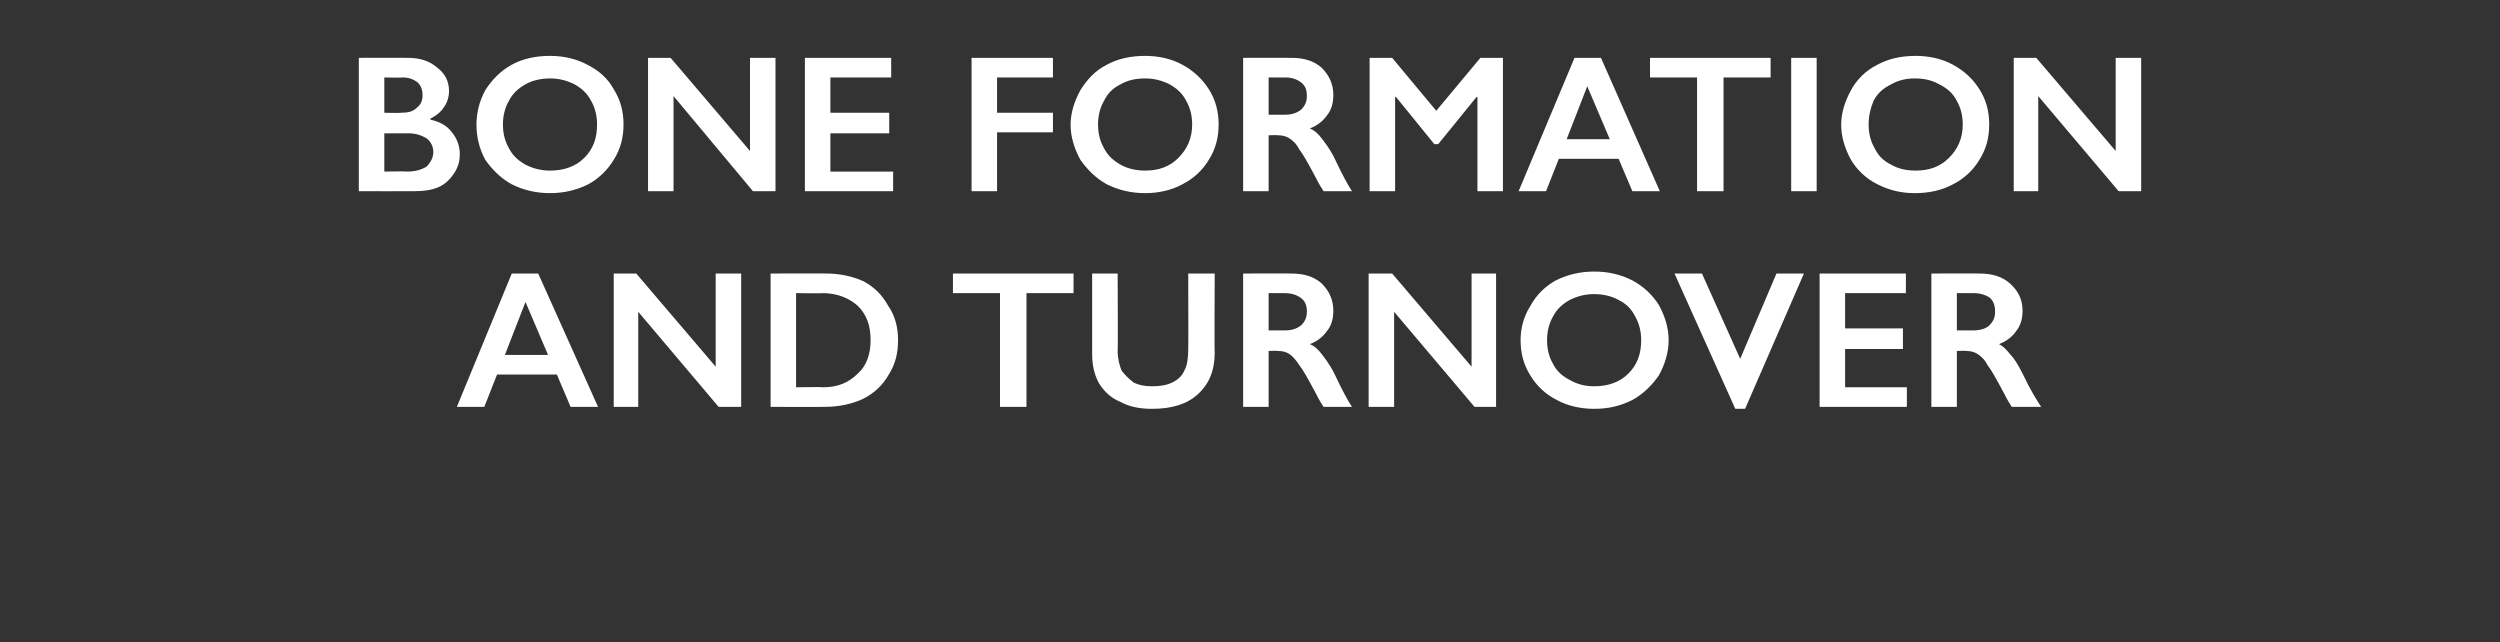
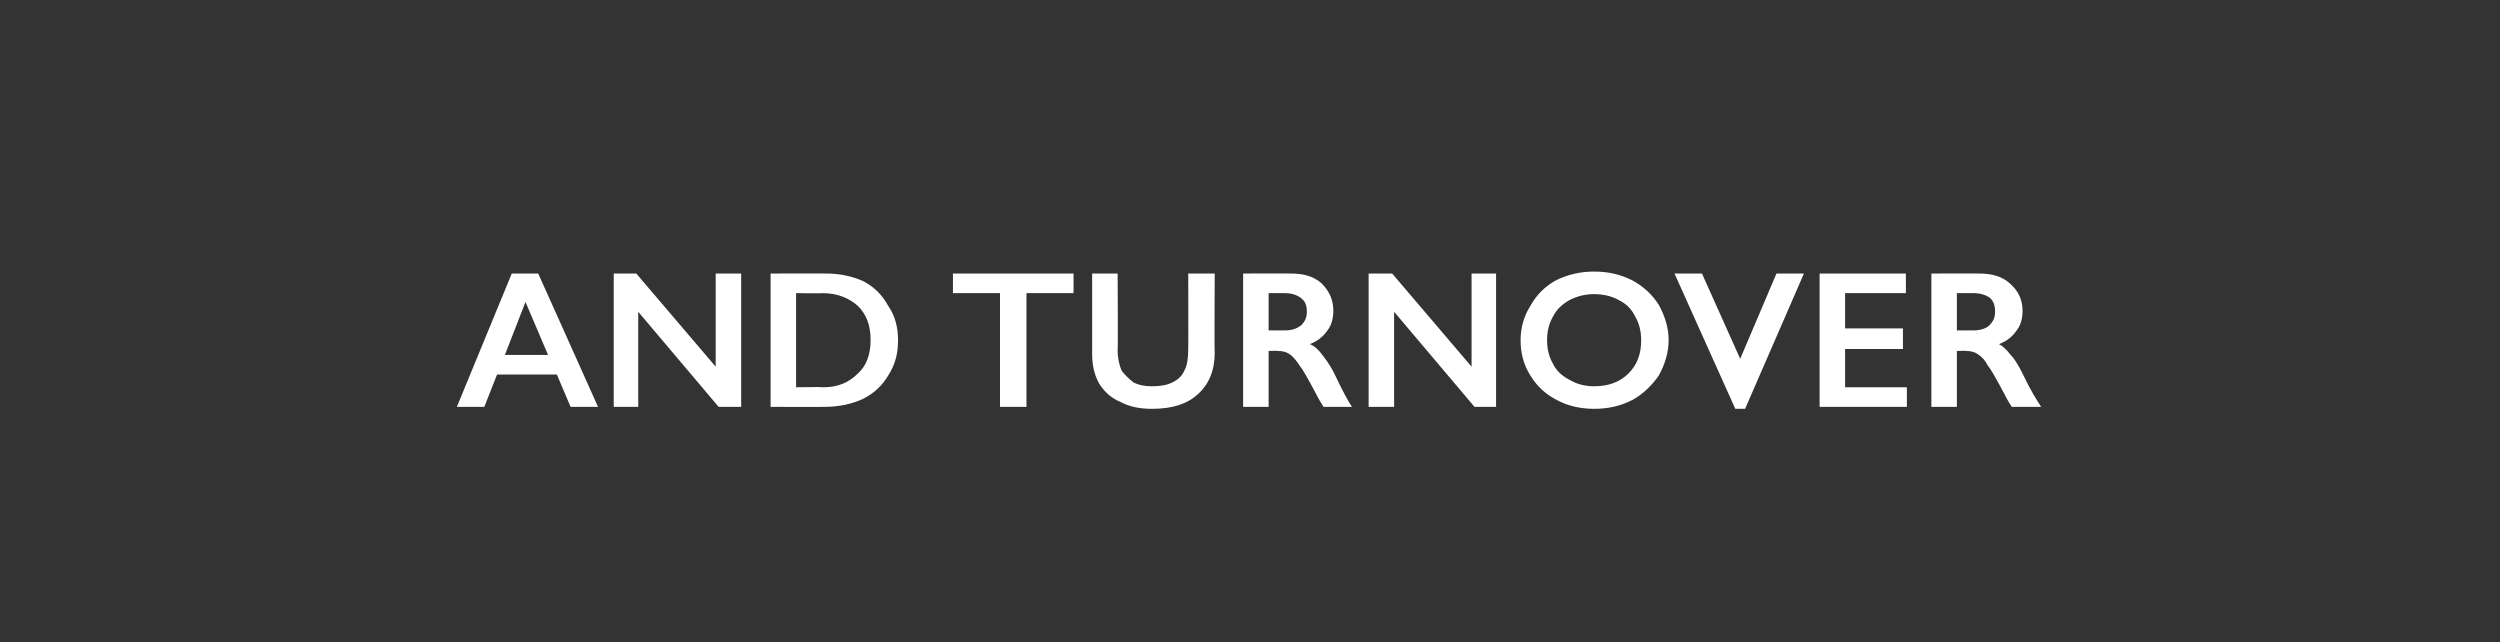
<svg xmlns="http://www.w3.org/2000/svg" version="1.1" width="255px" height="65.5px" viewBox="0 -5 255 65.5" style="top:-5px">
  <rect x="0" y="-5" width="255" height="65.5" fill="#333333" stroke="none" />
  <desc>Bone formation and turnover</desc>
  <defs />
  <g id="Polygon148776">
    <path d="M 54.9 22.9 L 61 36.5 L 58.2 36.5 L 56.8 33.2 L 50.7 33.2 L 49.4 36.5 L 46.6 36.5 L 52.2 22.9 L 54.9 22.9 Z M 51.5 31.2 L 55.9 31.2 L 53.6 25.8 L 51.5 31.2 Z M 64.9 22.9 L 73 32.4 L 73 22.9 L 75.6 22.9 L 75.6 36.5 L 73.3 36.5 L 65.1 26.8 L 65.1 36.5 L 62.6 36.5 L 62.6 22.9 L 64.9 22.9 Z M 84.3 22.9 C 85.7 22.9 87 23.2 88.1 23.7 C 89.2 24.3 90 25.1 90.6 26.2 C 91.3 27.2 91.6 28.4 91.6 29.7 C 91.6 31.1 91.3 32.2 90.6 33.3 C 90 34.3 89.2 35.1 88 35.7 C 86.9 36.2 85.6 36.5 84.1 36.5 C 84.12 36.52 78.6 36.5 78.6 36.5 L 78.6 22.9 C 78.6 22.9 84.28 22.88 84.3 22.9 Z M 84 34.5 C 85.5 34.5 86.6 34 87.5 33.1 C 88.4 32.3 88.8 31.1 88.8 29.7 C 88.8 28.2 88.4 27.1 87.5 26.2 C 86.6 25.4 85.4 24.9 83.9 24.9 C 83.92 24.94 81.2 24.9 81.2 24.9 L 81.2 34.5 C 81.2 34.5 84 34.46 84 34.5 Z M 109.5 22.9 L 109.5 24.9 L 104.7 24.9 L 104.7 36.5 L 102 36.5 L 102 24.9 L 97.2 24.9 L 97.2 22.9 L 109.5 22.9 Z M 114 22.9 C 114 22.9 114.04 30.82 114 30.8 C 114 31.6 114.2 32.3 114.4 32.8 C 114.7 33.2 115.1 33.6 115.6 34 C 116.2 34.3 116.8 34.4 117.5 34.4 C 118.3 34.4 119 34.3 119.6 34 C 120.2 33.7 120.6 33.3 120.8 32.8 C 121.1 32.3 121.2 31.5 121.2 30.6 C 121.22 30.64 121.2 22.9 121.2 22.9 L 123.9 22.9 C 123.9 22.9 123.86 30.98 123.9 31 C 123.9 32.8 123.3 34.2 122.2 35.2 C 121.1 36.2 119.6 36.7 117.5 36.7 C 116.3 36.7 115.2 36.5 114.3 36 C 113.3 35.6 112.6 34.9 112.1 34.1 C 111.6 33.2 111.4 32.2 111.4 31.1 C 111.4 31.08 111.4 22.9 111.4 22.9 L 114 22.9 Z M 131.7 22.9 C 133 22.9 134 23.2 134.8 23.9 C 135.6 24.7 136 25.6 136 26.7 C 136 27.5 135.8 28.2 135.4 28.7 C 135 29.3 134.4 29.8 133.6 30.1 C 134.1 30.3 134.5 30.7 134.8 31.1 C 135.1 31.5 135.6 32.1 136.1 33.1 C 136.9 34.8 137.5 35.9 137.9 36.5 C 137.9 36.5 135 36.5 135 36.5 C 134.8 36.2 134.5 35.7 134.2 35.1 C 133.4 33.6 132.9 32.7 132.5 32.2 C 132.1 31.6 131.8 31.3 131.5 31.1 C 131.2 30.9 130.8 30.8 130.4 30.8 C 130.36 30.76 129.4 30.8 129.4 30.8 L 129.4 36.5 L 126.8 36.5 L 126.8 22.9 C 126.8 22.9 131.68 22.88 131.7 22.9 Z M 131.1 28.7 C 131.8 28.7 132.3 28.5 132.7 28.2 C 133.1 27.8 133.3 27.4 133.3 26.8 C 133.3 26.1 133.1 25.7 132.7 25.4 C 132.3 25.1 131.8 24.9 131 24.9 C 131.05 24.9 129.4 24.9 129.4 24.9 L 129.4 28.7 C 129.4 28.7 131.08 28.7 131.1 28.7 Z M 142 22.9 L 150.1 32.4 L 150.1 22.9 L 152.6 22.9 L 152.6 36.5 L 150.4 36.5 L 142.2 26.8 L 142.2 36.5 L 139.6 36.5 L 139.6 22.9 L 142 22.9 Z M 162.6 22.7 C 164.1 22.7 165.3 23 166.5 23.6 C 167.6 24.2 168.5 25 169.2 26.1 C 169.8 27.2 170.2 28.4 170.2 29.7 C 170.2 31 169.8 32.2 169.2 33.3 C 168.5 34.3 167.6 35.2 166.5 35.8 C 165.3 36.4 164.1 36.7 162.6 36.7 C 161.2 36.7 159.9 36.4 158.8 35.8 C 157.6 35.2 156.7 34.3 156.1 33.3 C 155.4 32.2 155.1 31 155.1 29.7 C 155.1 28.5 155.4 27.3 156.1 26.2 C 156.7 25.1 157.6 24.2 158.7 23.6 C 159.9 23 161.2 22.7 162.6 22.7 Z M 157.8 29.7 C 157.8 30.6 158 31.4 158.4 32.1 C 158.8 32.9 159.4 33.4 160.2 33.8 C 160.9 34.2 161.7 34.4 162.6 34.4 C 164 34.4 165.2 34 166.1 33.1 C 167 32.2 167.4 31.1 167.4 29.7 C 167.4 28.8 167.2 28 166.8 27.3 C 166.4 26.5 165.9 26 165.1 25.6 C 164.4 25.2 163.5 25 162.6 25 C 161.7 25 160.9 25.2 160.1 25.6 C 159.4 26 158.8 26.5 158.4 27.3 C 158 28 157.8 28.8 157.8 29.7 Z M 173.6 22.9 L 177.5 31.6 L 181.2 22.9 L 184 22.9 L 178 36.7 L 177 36.7 L 170.8 22.9 L 173.6 22.9 Z M 194.4 22.9 L 194.4 24.9 L 188.2 24.9 L 188.2 28.5 L 194.1 28.5 L 194.1 30.6 L 188.2 30.6 L 188.2 34.5 L 194.5 34.5 L 194.5 36.5 L 185.6 36.5 L 185.6 22.9 L 194.4 22.9 Z M 201.9 22.9 C 203.2 22.9 204.2 23.2 205 23.9 C 205.9 24.7 206.3 25.6 206.3 26.7 C 206.3 27.5 206.1 28.2 205.7 28.7 C 205.3 29.3 204.7 29.8 203.9 30.1 C 204.3 30.3 204.7 30.7 205 31.1 C 205.4 31.5 205.8 32.1 206.3 33.1 C 207.1 34.8 207.8 35.9 208.2 36.5 C 208.2 36.5 205.2 36.5 205.2 36.5 C 205 36.2 204.7 35.7 204.4 35.1 C 203.6 33.6 203.1 32.7 202.7 32.2 C 202.4 31.6 202 31.3 201.7 31.1 C 201.4 30.9 201 30.8 200.6 30.8 C 200.6 30.76 199.6 30.8 199.6 30.8 L 199.6 36.5 L 197 36.5 L 197 22.9 C 197 22.9 201.91 22.88 201.9 22.9 Z M 201.3 28.7 C 202 28.7 202.6 28.5 202.9 28.2 C 203.3 27.8 203.5 27.4 203.5 26.8 C 203.5 26.1 203.3 25.7 203 25.4 C 202.6 25.1 202 24.9 201.3 24.9 C 201.28 24.9 199.6 24.9 199.6 24.9 L 199.6 28.7 C 199.6 28.7 201.32 28.7 201.3 28.7 Z " stroke="none" fill="#fff" />
  </g>
  <g id="Polygon148775">
-     <path d="M 41.6 0.9 C 42.8 0.9 43.8 1.2 44.6 1.9 C 45.4 2.5 45.8 3.3 45.8 4.3 C 45.8 4.9 45.6 5.5 45.3 5.9 C 45 6.4 44.5 6.8 43.9 7.1 C 43.9 7.1 43.9 7.2 43.9 7.2 C 44.8 7.4 45.6 7.8 46.1 8.5 C 46.6 9.1 46.9 9.9 46.9 10.7 C 46.9 11.5 46.7 12.1 46.3 12.7 C 45.9 13.3 45.4 13.8 44.7 14.1 C 44 14.4 43.2 14.5 42.3 14.5 C 42.27 14.52 36.6 14.5 36.6 14.5 L 36.6 0.9 C 36.6 0.9 41.56 0.88 41.6 0.9 Z M 40.9 6.5 C 41.6 6.5 42.1 6.4 42.5 6 C 42.9 5.7 43.1 5.3 43.1 4.7 C 43.1 4.1 42.9 3.7 42.6 3.4 C 42.2 3.1 41.7 2.9 41.1 2.9 C 41.09 2.94 39.2 2.9 39.2 2.9 L 39.2 6.5 C 39.2 6.5 40.86 6.54 40.9 6.5 Z M 41.5 12.5 C 42.4 12.5 43 12.3 43.5 12 C 43.9 11.6 44.2 11.1 44.2 10.5 C 44.2 9.9 43.9 9.4 43.5 9.1 C 43 8.8 42.4 8.6 41.7 8.6 C 41.68 8.6 39.2 8.6 39.2 8.6 L 39.2 12.5 C 39.2 12.5 41.47 12.46 41.5 12.5 Z M 56.1 0.7 C 57.5 0.7 58.8 1 59.9 1.6 C 61.1 2.2 62 3 62.6 4.1 C 63.3 5.2 63.6 6.4 63.6 7.7 C 63.6 9 63.3 10.2 62.6 11.3 C 62 12.3 61.1 13.2 60 13.8 C 58.8 14.4 57.5 14.7 56.1 14.7 C 54.7 14.7 53.4 14.4 52.2 13.8 C 51.1 13.2 50.2 12.3 49.5 11.3 C 48.9 10.2 48.6 9 48.6 7.7 C 48.6 6.5 48.9 5.3 49.5 4.2 C 50.2 3.1 51.1 2.2 52.2 1.6 C 53.3 1 54.6 0.7 56.1 0.7 Z M 51.3 7.7 C 51.3 8.6 51.5 9.4 51.9 10.1 C 52.3 10.9 52.9 11.4 53.6 11.8 C 54.4 12.2 55.2 12.4 56.1 12.4 C 57.5 12.4 58.7 12 59.6 11.1 C 60.5 10.2 60.9 9.1 60.9 7.7 C 60.9 6.8 60.7 6 60.3 5.3 C 59.9 4.5 59.3 4 58.6 3.6 C 57.8 3.2 57 3 56.1 3 C 55.2 3 54.3 3.2 53.6 3.6 C 52.9 4 52.3 4.5 51.9 5.3 C 51.5 6 51.3 6.8 51.3 7.7 Z M 68.4 0.9 L 76.5 10.4 L 76.5 0.9 L 79.1 0.9 L 79.1 14.5 L 76.8 14.5 L 68.7 4.8 L 68.7 14.5 L 66.1 14.5 L 66.1 0.9 L 68.4 0.9 Z M 90.9 0.9 L 90.9 2.9 L 84.7 2.9 L 84.7 6.5 L 90.7 6.5 L 90.7 8.6 L 84.7 8.6 L 84.7 12.5 L 91.1 12.5 L 91.1 14.5 L 82.1 14.5 L 82.1 0.9 L 90.9 0.9 Z M 107.4 0.9 L 107.4 2.9 L 101.7 2.9 L 101.7 6.5 L 107.4 6.5 L 107.4 8.5 L 101.7 8.5 L 101.7 14.5 L 99.1 14.5 L 99.1 0.9 L 107.4 0.9 Z M 116.8 0.7 C 118.2 0.7 119.5 1 120.6 1.6 C 121.7 2.2 122.6 3 123.3 4.1 C 124 5.2 124.3 6.4 124.3 7.7 C 124.3 9 124 10.2 123.3 11.3 C 122.7 12.3 121.8 13.2 120.6 13.8 C 119.5 14.4 118.2 14.7 116.8 14.7 C 115.4 14.7 114.1 14.4 112.9 13.8 C 111.8 13.2 110.9 12.3 110.2 11.3 C 109.6 10.2 109.2 9 109.2 7.7 C 109.2 6.5 109.6 5.3 110.2 4.2 C 110.9 3.1 111.7 2.2 112.9 1.6 C 114 1 115.3 0.7 116.8 0.7 Z M 112 7.7 C 112 8.6 112.2 9.4 112.6 10.1 C 113 10.9 113.6 11.4 114.3 11.8 C 115 12.2 115.9 12.4 116.8 12.4 C 118.2 12.4 119.3 12 120.2 11.1 C 121.1 10.2 121.6 9.1 121.6 7.7 C 121.6 6.8 121.4 6 121 5.3 C 120.6 4.5 120 4 119.3 3.6 C 118.5 3.2 117.7 3 116.8 3 C 115.8 3 115 3.2 114.3 3.6 C 113.5 4 113 4.5 112.6 5.3 C 112.2 6 112 6.8 112 7.7 Z M 131.7 0.9 C 133 0.9 134 1.2 134.8 1.9 C 135.6 2.7 136 3.6 136 4.7 C 136 5.5 135.8 6.2 135.4 6.7 C 135 7.3 134.4 7.8 133.6 8.1 C 134.1 8.3 134.5 8.7 134.8 9.1 C 135.1 9.5 135.6 10.1 136.1 11.1 C 136.9 12.8 137.5 13.9 137.9 14.5 C 137.9 14.5 135 14.5 135 14.5 C 134.8 14.2 134.5 13.7 134.2 13.1 C 133.4 11.6 132.9 10.7 132.5 10.2 C 132.2 9.6 131.8 9.3 131.5 9.1 C 131.2 8.9 130.8 8.8 130.4 8.8 C 130.37 8.76 129.4 8.8 129.4 8.8 L 129.4 14.5 L 126.8 14.5 L 126.8 0.9 C 126.8 0.9 131.69 0.88 131.7 0.9 Z M 131.1 6.7 C 131.8 6.7 132.3 6.5 132.7 6.2 C 133.1 5.8 133.3 5.4 133.3 4.8 C 133.3 4.1 133.1 3.7 132.7 3.4 C 132.3 3.1 131.8 2.9 131.1 2.9 C 131.05 2.9 129.4 2.9 129.4 2.9 L 129.4 6.7 C 129.4 6.7 131.09 6.7 131.1 6.7 Z M 142 0.9 L 146.5 6.3 L 151 0.9 L 153.3 0.9 L 153.3 14.5 L 150.7 14.5 L 150.7 4.9 L 150.6 4.9 L 146.7 9.7 L 146.3 9.7 L 142.4 4.9 L 142.3 4.9 L 142.3 14.5 L 139.7 14.5 L 139.7 0.9 L 142 0.9 Z M 163.3 0.9 L 169.3 14.5 L 166.5 14.5 L 165.1 11.2 L 159 11.2 L 157.7 14.5 L 154.9 14.5 L 160.6 0.9 L 163.3 0.9 Z M 159.8 9.2 L 164.2 9.2 L 161.9 3.8 L 159.8 9.2 Z M 180.6 0.9 L 180.6 2.9 L 175.8 2.9 L 175.8 14.5 L 173.1 14.5 L 173.1 2.9 L 168.3 2.9 L 168.3 0.9 L 180.6 0.9 Z M 185.3 0.9 L 185.3 14.5 L 182.7 14.5 L 182.7 0.9 L 185.3 0.9 Z M 195.4 0.7 C 196.8 0.7 198.1 1 199.2 1.6 C 200.3 2.2 201.2 3 201.9 4.1 C 202.6 5.2 202.9 6.4 202.9 7.7 C 202.9 9 202.6 10.2 201.9 11.3 C 201.3 12.3 200.4 13.2 199.2 13.8 C 198.1 14.4 196.8 14.7 195.3 14.7 C 193.9 14.7 192.7 14.4 191.5 13.8 C 190.3 13.2 189.4 12.3 188.8 11.3 C 188.2 10.2 187.8 9 187.8 7.7 C 187.8 6.5 188.2 5.3 188.8 4.2 C 189.4 3.1 190.3 2.2 191.5 1.6 C 192.6 1 193.9 0.7 195.4 0.7 Z M 190.6 7.7 C 190.6 8.6 190.8 9.4 191.2 10.1 C 191.6 10.9 192.1 11.4 192.9 11.8 C 193.6 12.2 194.4 12.4 195.4 12.4 C 196.8 12.4 197.9 12 198.8 11.1 C 199.7 10.2 200.2 9.1 200.2 7.7 C 200.2 6.8 200 6 199.6 5.3 C 199.2 4.5 198.6 4 197.8 3.6 C 197.1 3.2 196.3 3 195.3 3 C 194.4 3 193.6 3.2 192.9 3.6 C 192.1 4 191.5 4.5 191.1 5.3 C 190.8 6 190.6 6.8 190.6 7.7 Z M 207.7 0.9 L 215.8 10.4 L 215.8 0.9 L 218.4 0.9 L 218.4 14.5 L 216.1 14.5 L 207.9 4.8 L 207.9 14.5 L 205.4 14.5 L 205.4 0.9 L 207.7 0.9 Z " stroke="none" fill="#fff" />
-   </g>
+     </g>
</svg>